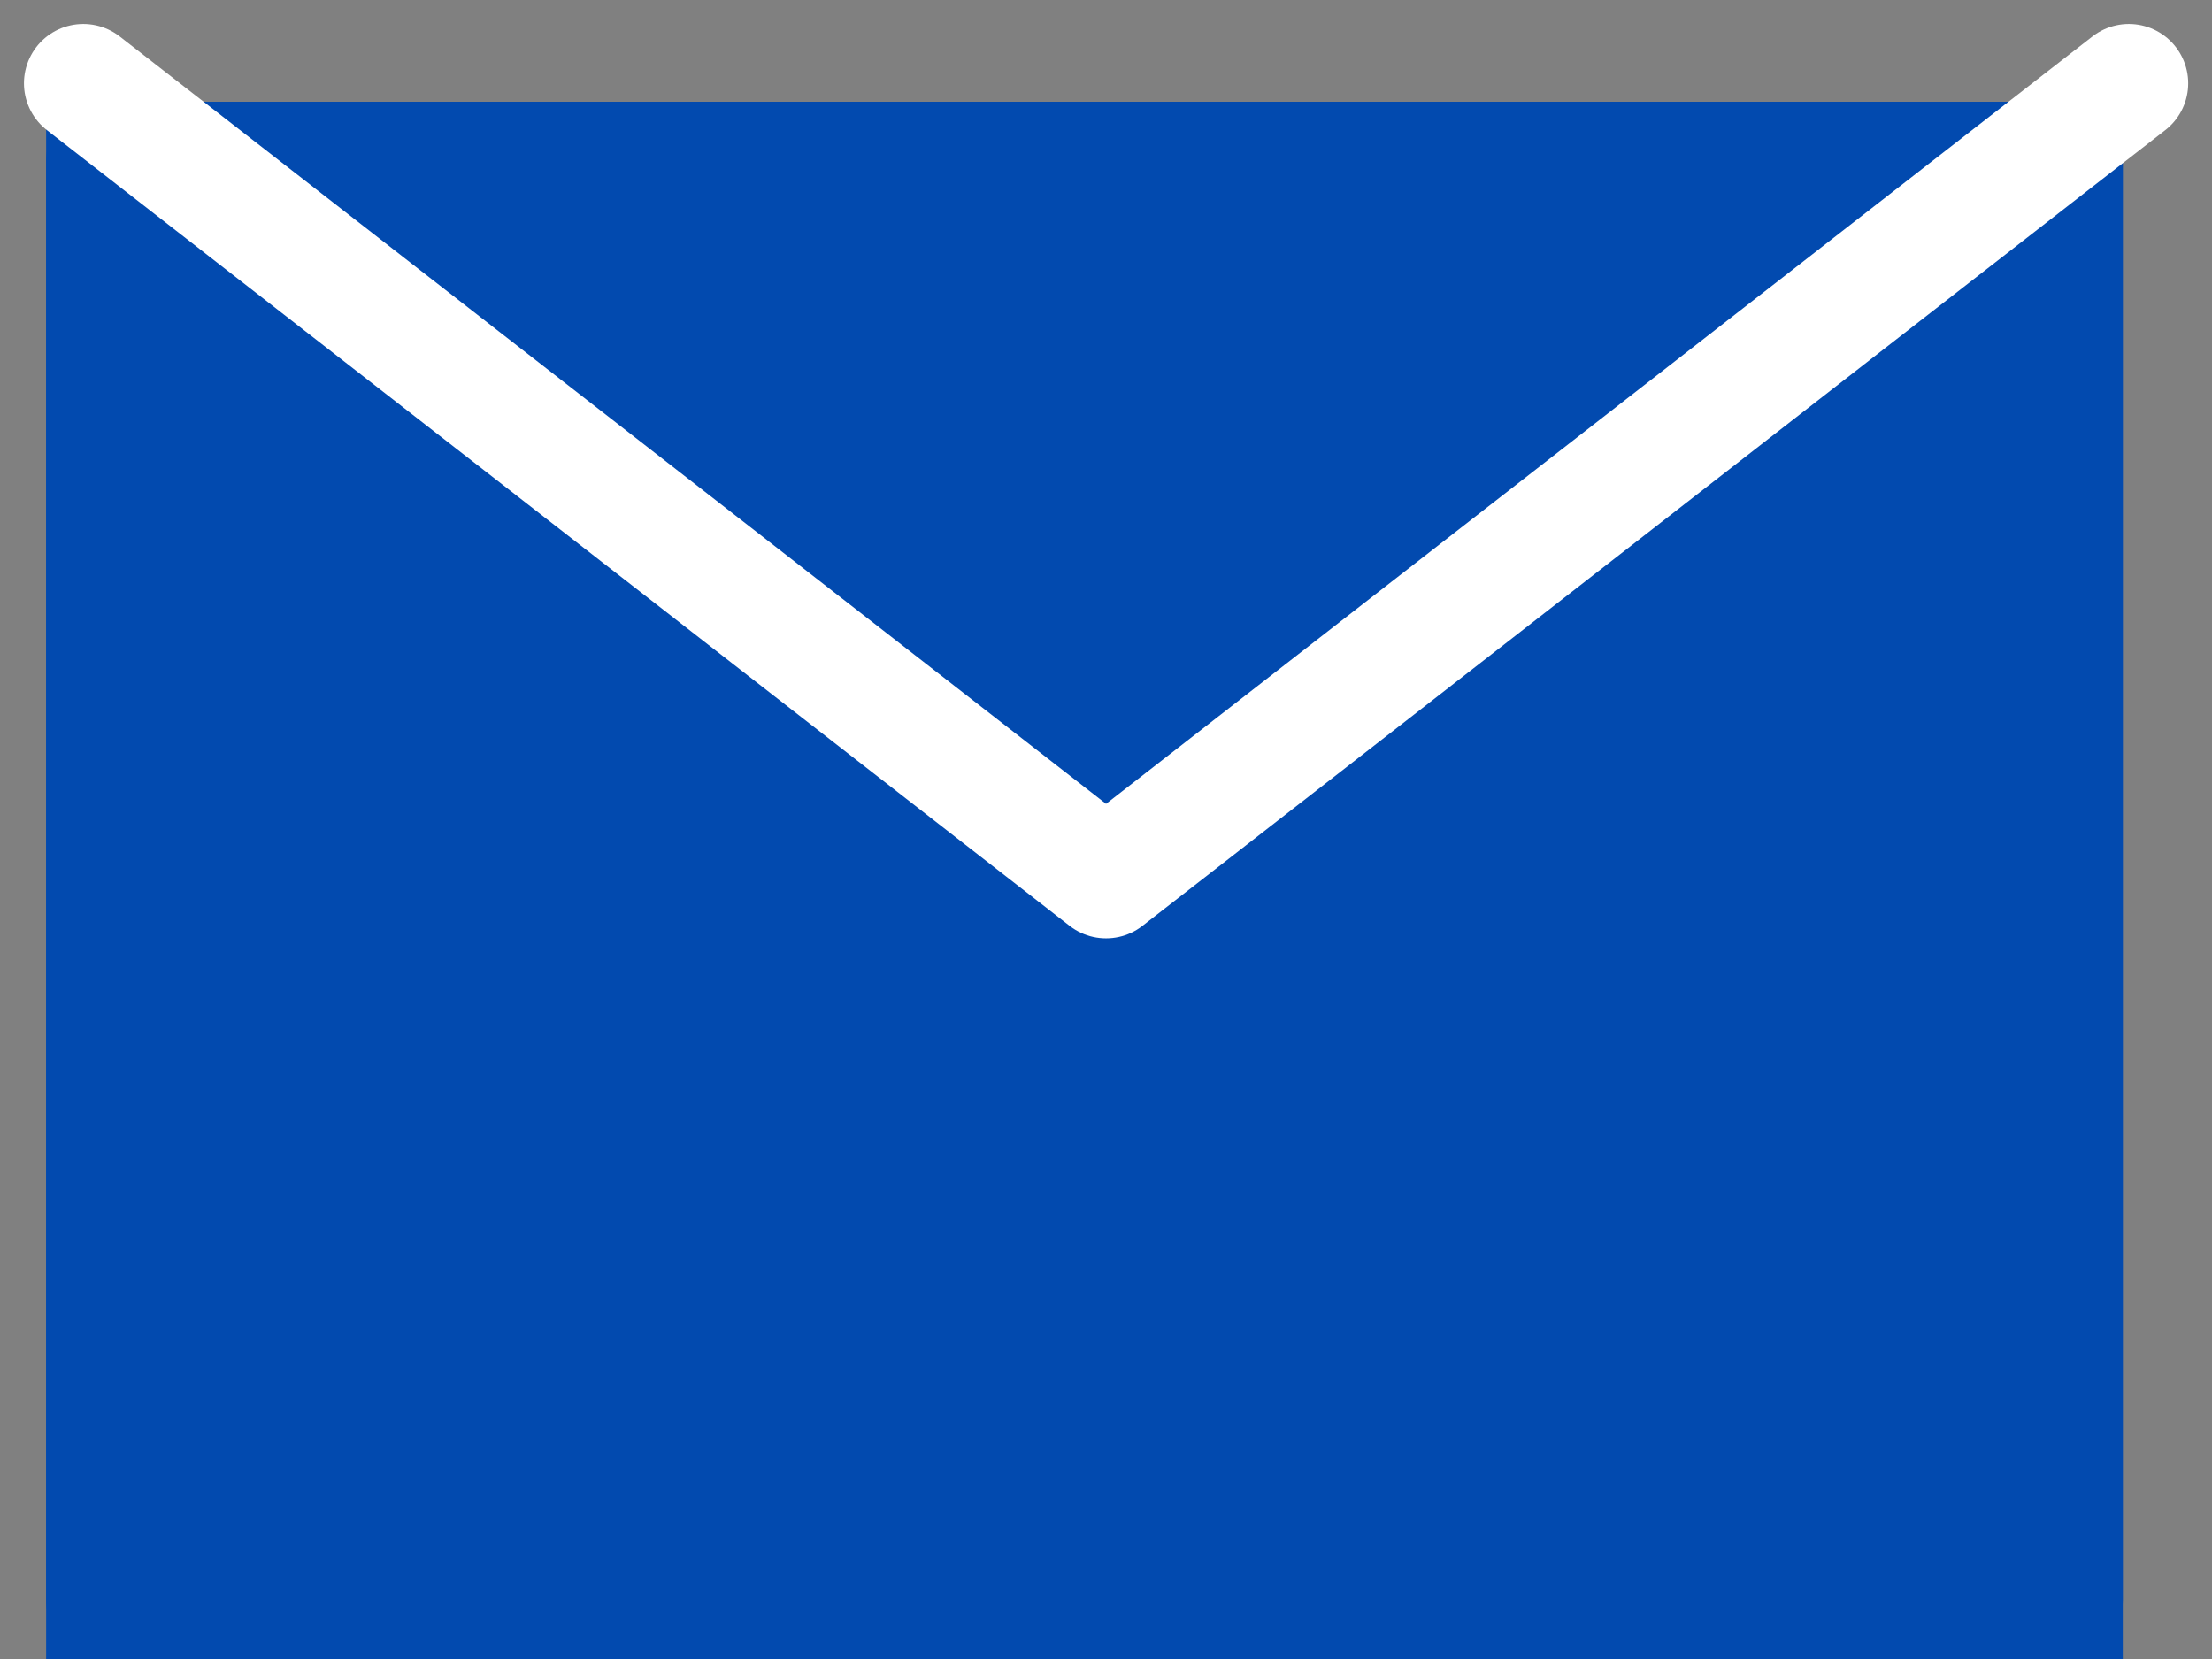
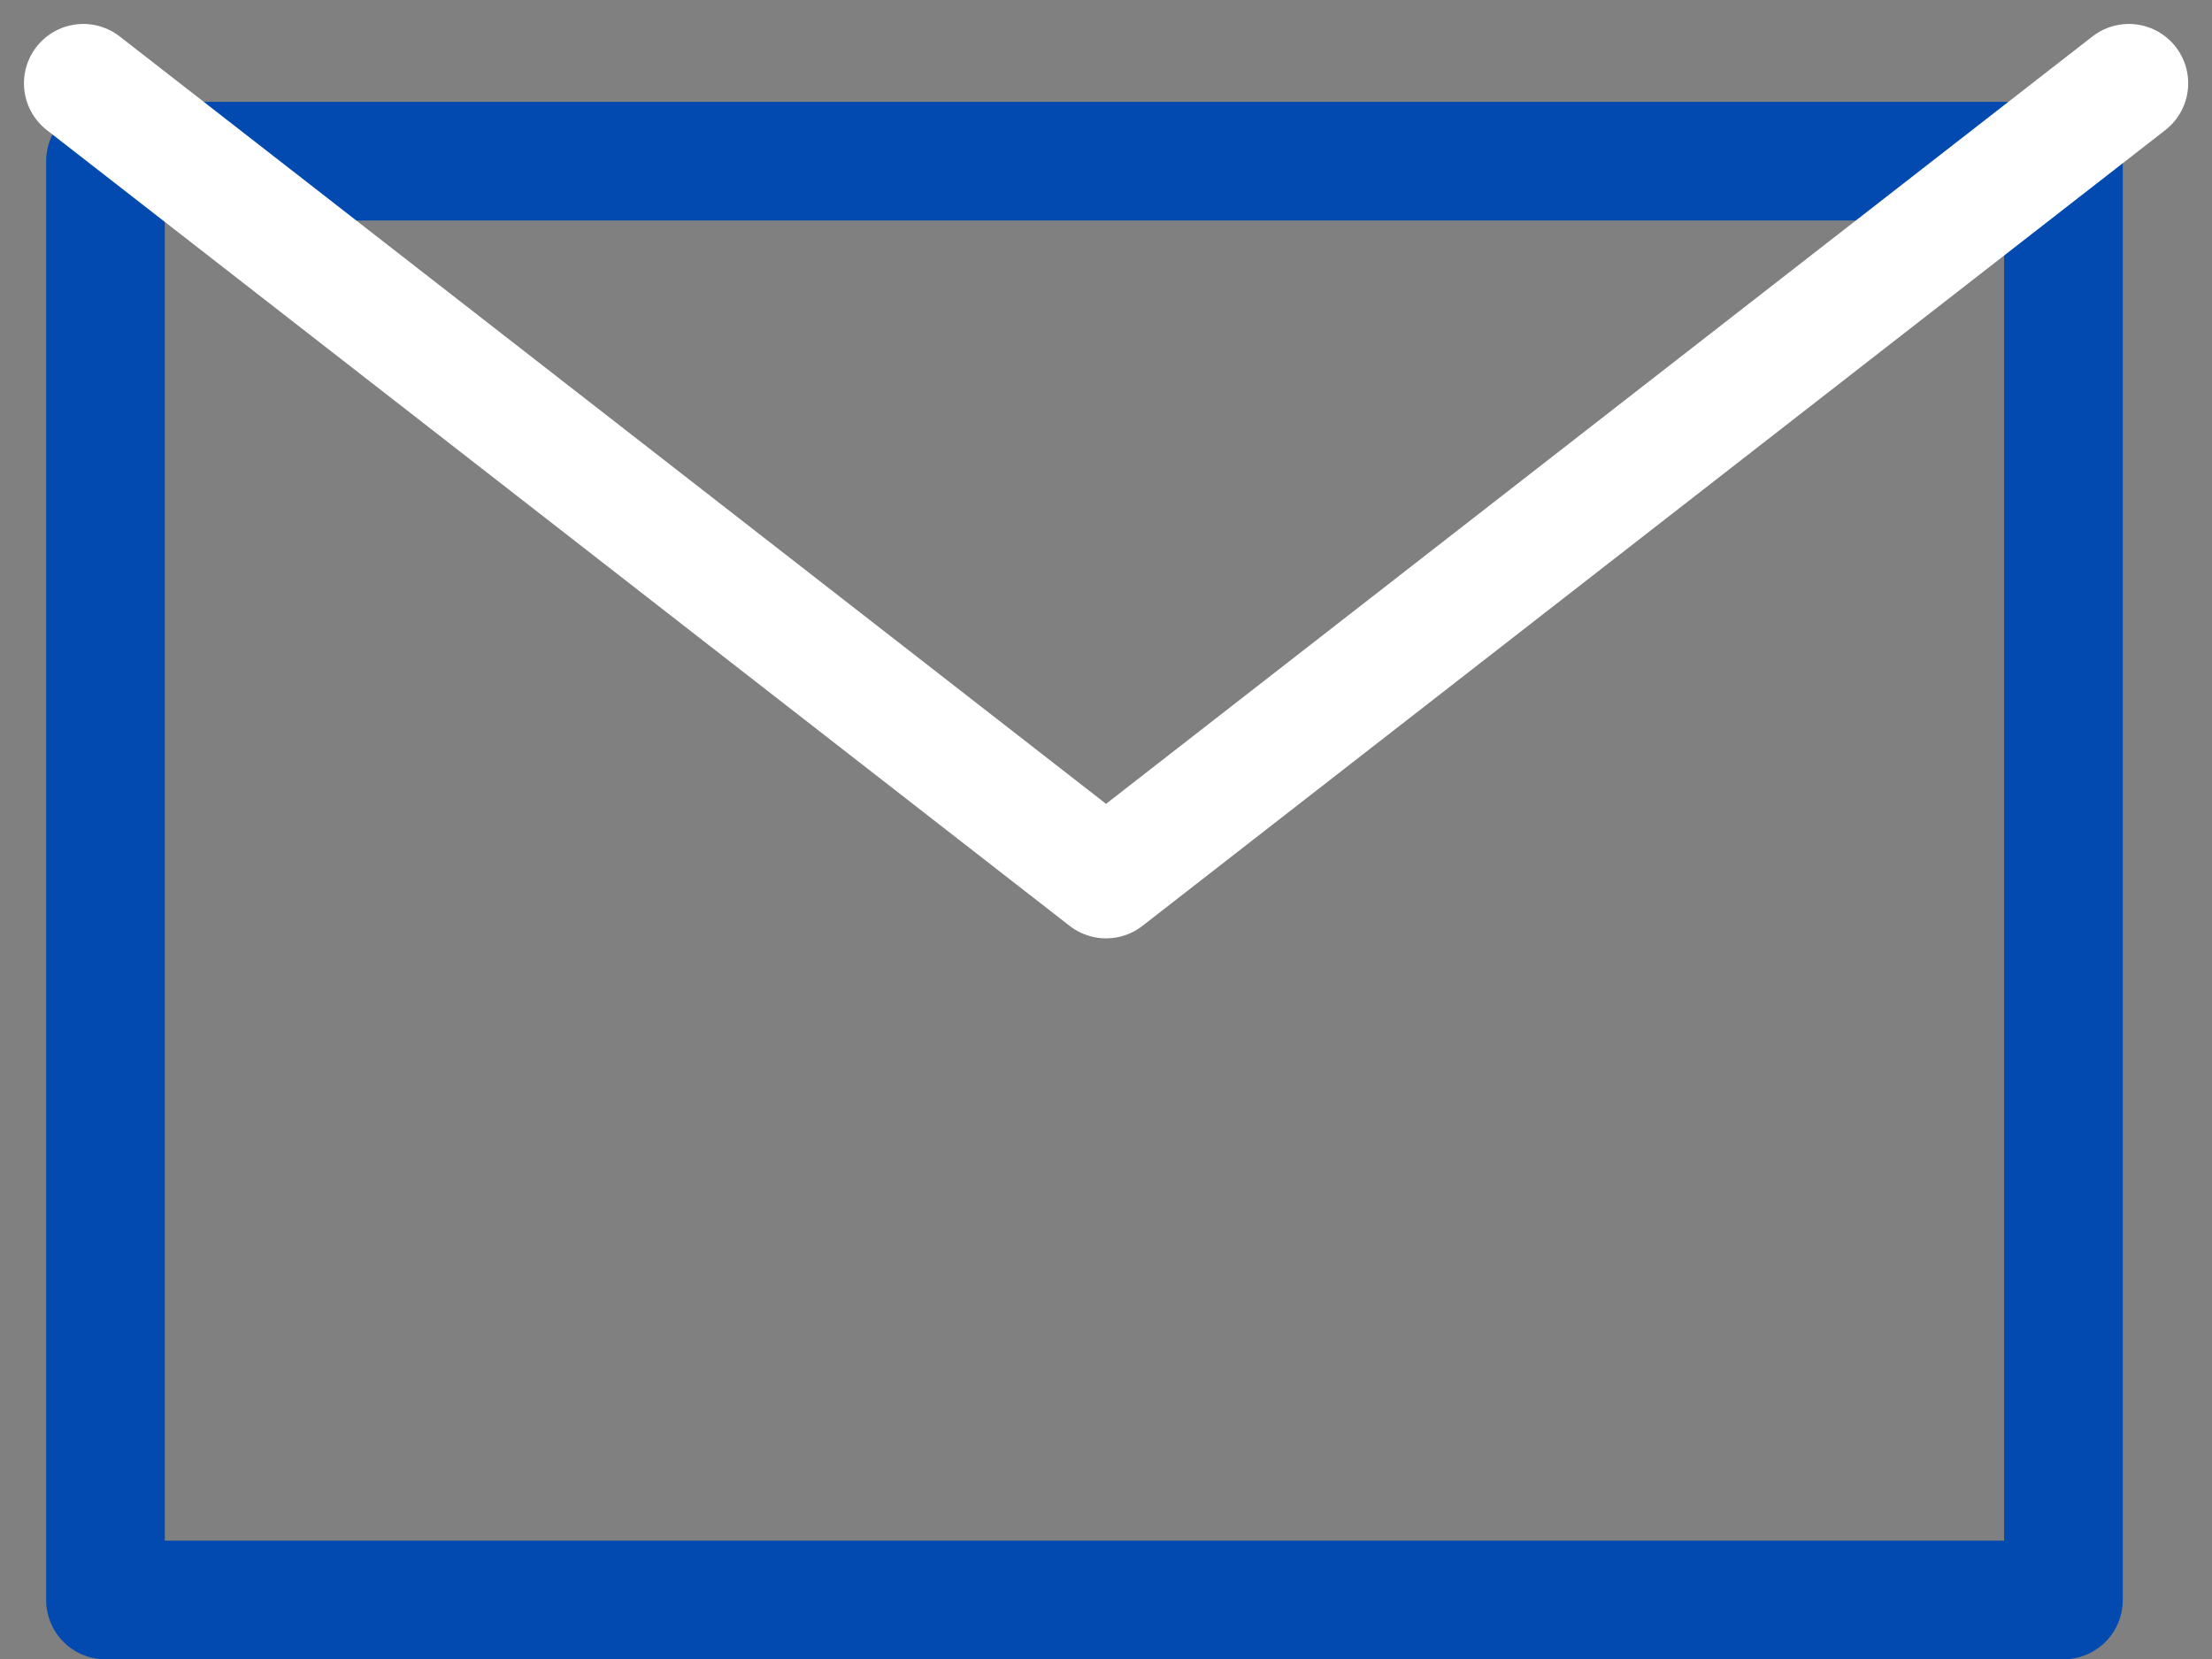
<svg xmlns="http://www.w3.org/2000/svg" width="29.825" height="22.373" viewBox="0 0 29.825 22.373">
  <rect x="0" y="0" width="29.825" height="22.373" fill="#808080" stroke="none" />
  <g id="header_mail" transform="translate(3282.512 -1283.419)">
    <g id="長方形_6469" data-name="長方形 6469" transform="translate(-3281.89 1284.792)" fill="#024aaf" stroke="#024aaf" stroke-linecap="round" stroke-linejoin="round" stroke-width="1.6">
-       <rect width="28" height="21" stroke="none" />
      <rect x="0.8" y="0.8" width="26.4" height="19.4" fill="none" />
    </g>
    <path id="パス_32865" data-name="パス 32865" d="M-2807.59-793.387l13.79,10.729,13.791-10.729" transform="translate(-473.799 2077.929)" fill="none" stroke="#fff" stroke-linecap="round" stroke-linejoin="round" stroke-width="1.6" />
  </g>
</svg>